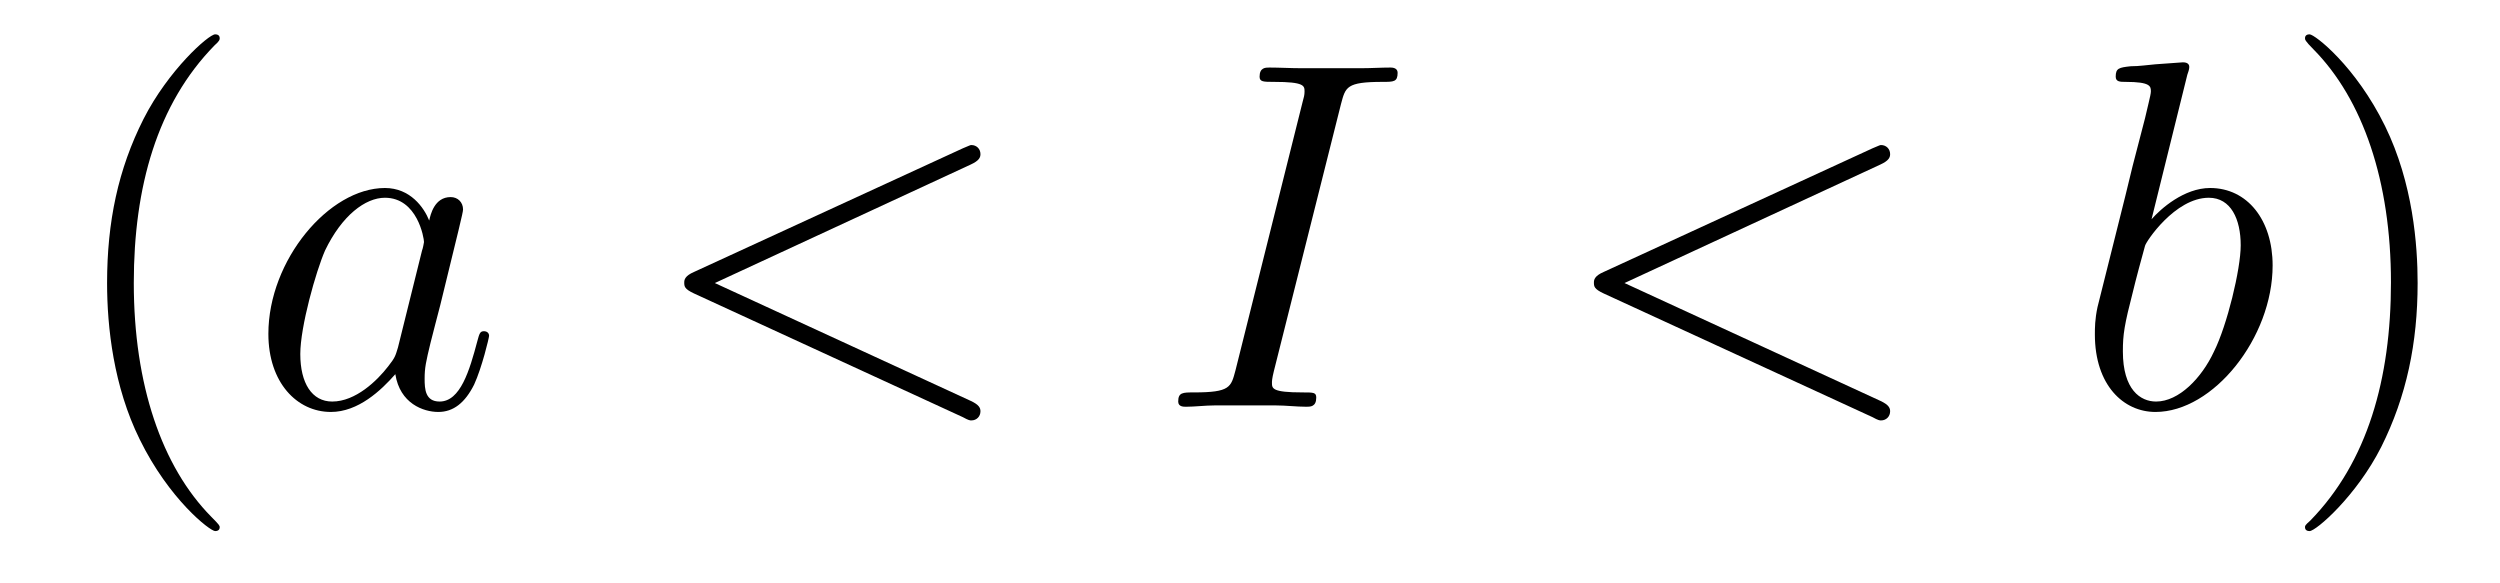
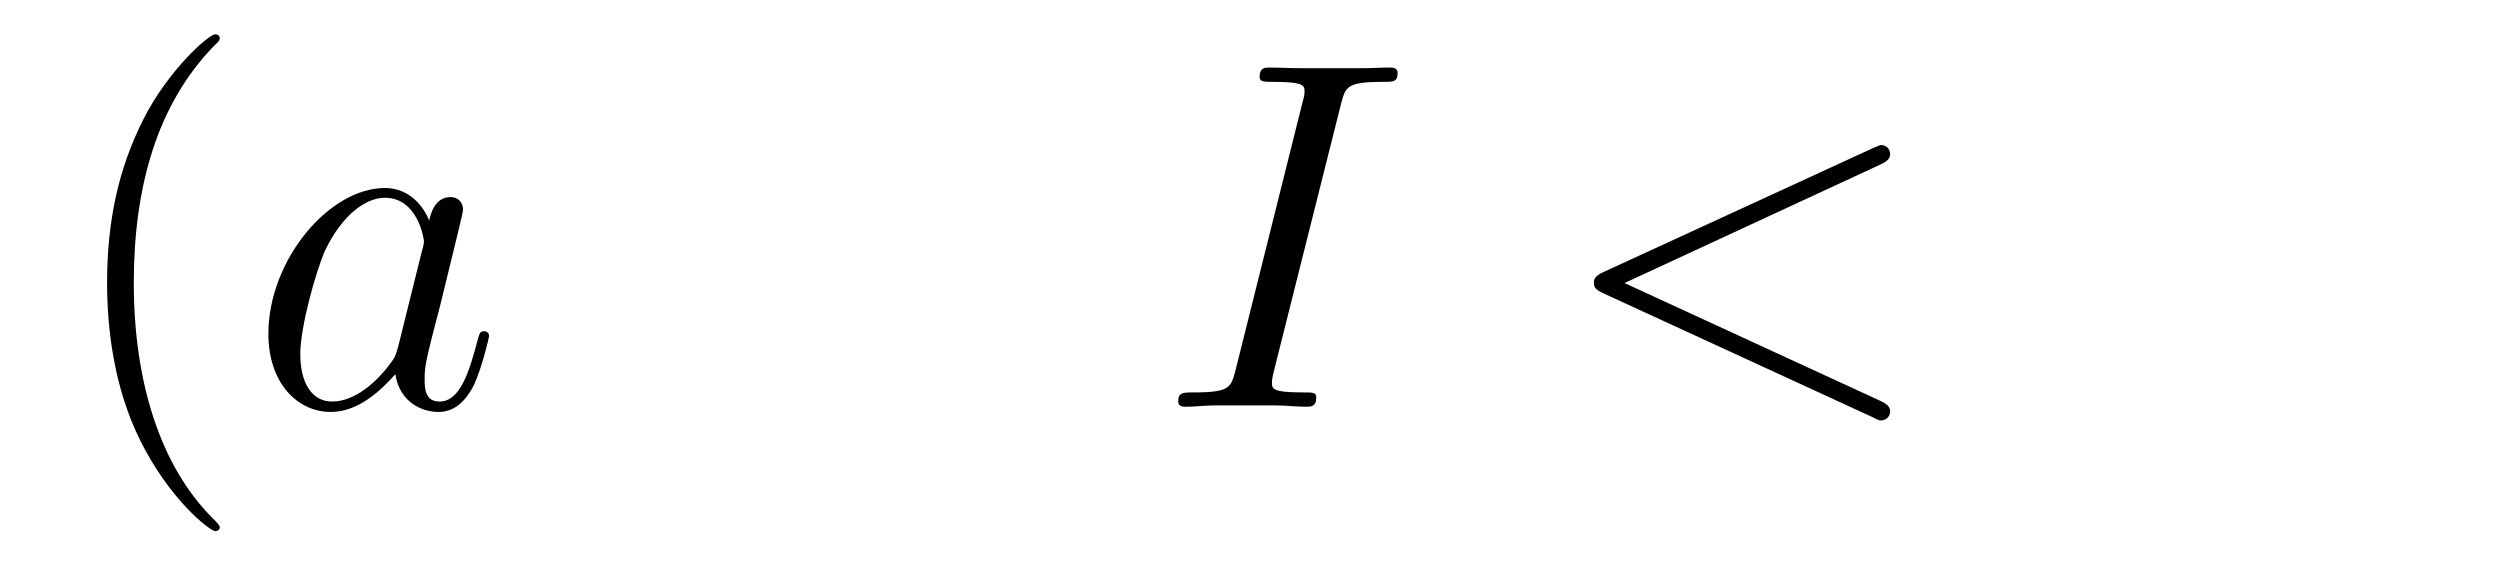
<svg xmlns="http://www.w3.org/2000/svg" height="14pt" version="1.1" viewBox="0 -14 60 14" width="60pt">
  <g id="page1">
    <g transform="matrix(1 0 0 1 -127 650)">
      <path d="M132.273 -651.348C132.273 -651.379 132.273 -651.395 132.07 -651.598C130.883 -652.801 130.211 -654.77 130.211 -657.207C130.211 -659.52 130.773 -661.504 132.148 -662.91C132.273 -663.02 132.273 -663.051 132.273 -663.082C132.273 -663.16 132.211 -663.176 132.164 -663.176C132.008 -663.176 131.039 -662.316 130.445 -661.145C129.836 -659.941 129.57 -658.676 129.57 -657.207C129.57 -656.145 129.727 -654.723 130.352 -653.457C131.055 -652.02 132.039 -651.254 132.164 -651.254C132.211 -651.254 132.273 -651.27 132.273 -651.348ZM132.957 -654.238" fill-rule="evenodd" />
      <path d="M136.551 -655.66C136.488 -655.457 136.488 -655.426 136.316 -655.207C136.051 -654.863 135.535 -654.363 134.973 -654.363C134.488 -654.363 134.207 -654.801 134.207 -655.504C134.207 -656.16 134.582 -657.488 134.801 -657.988C135.207 -658.832 135.77 -659.254 136.238 -659.254C137.019 -659.254 137.176 -658.285 137.176 -658.191C137.176 -658.176 137.145 -658.02 137.129 -657.988L136.551 -655.66ZM137.301 -658.707C137.176 -659.019 136.848 -659.488 136.238 -659.488C134.895 -659.488 133.441 -657.754 133.441 -655.988C133.441 -654.816 134.129 -654.113 134.941 -654.113C135.598 -654.113 136.145 -654.629 136.488 -655.02C136.598 -654.316 137.16 -654.113 137.52 -654.113S138.16 -654.332 138.379 -654.77C138.566 -655.176 138.738 -655.895 138.738 -655.941C138.738 -656.004 138.691 -656.051 138.613 -656.051C138.519 -656.051 138.504 -655.988 138.457 -655.816C138.27 -655.113 138.051 -654.363 137.551 -654.363C137.207 -654.363 137.191 -654.66 137.191 -654.91C137.191 -655.176 137.223 -655.316 137.332 -655.77C137.41 -656.066 137.473 -656.332 137.566 -656.676C138.004 -658.473 138.113 -658.895 138.113 -658.973C138.113 -659.145 137.988 -659.27 137.816 -659.27C137.426 -659.27 137.332 -658.848 137.301 -658.707ZM139.074 -654.238" fill-rule="evenodd" />
-       <path d="M150.297 -660.051C150.5 -660.144 150.531 -660.223 150.531 -660.301C150.531 -660.426 150.438 -660.519 150.312 -660.519C150.281 -660.519 150.266 -660.504 150.109 -660.441L143.656 -657.473C143.438 -657.379 143.422 -657.285 143.422 -657.223C143.422 -657.129 143.422 -657.066 143.656 -656.957L150.109 -653.988C150.25 -653.91 150.281 -653.91 150.312 -653.91C150.438 -653.91 150.531 -654.004 150.531 -654.129C150.531 -654.207 150.5 -654.285 150.297 -654.379L144.156 -657.207L150.297 -660.051ZM151.555 -654.238" fill-rule="evenodd" />
      <path d="M159.184 -661.504C159.293 -661.91 159.309 -662.035 160.184 -662.035C160.449 -662.035 160.543 -662.035 160.543 -662.254C160.543 -662.379 160.402 -662.379 160.371 -662.379C160.152 -662.379 159.902 -662.363 159.684 -662.363H158.215C157.98 -662.363 157.699 -662.379 157.465 -662.379C157.371 -662.379 157.23 -662.379 157.23 -662.16C157.23 -662.035 157.324 -662.035 157.574 -662.035C158.309 -662.035 158.309 -661.941 158.309 -661.801C158.309 -661.723 158.293 -661.66 158.262 -661.551L156.652 -655.113C156.543 -654.707 156.527 -654.582 155.652 -654.582C155.387 -654.582 155.277 -654.582 155.277 -654.363C155.277 -654.238 155.402 -654.238 155.465 -654.238C155.668 -654.238 155.934 -654.27 156.152 -654.27H157.621C157.855 -654.27 158.121 -654.238 158.355 -654.238C158.449 -654.238 158.59 -654.238 158.59 -654.457C158.59 -654.582 158.527 -654.582 158.262 -654.582C157.527 -654.582 157.527 -654.676 157.527 -654.816C157.527 -654.848 157.527 -654.91 157.574 -655.098L159.184 -661.504ZM159.949 -654.238" fill-rule="evenodd" />
      <path d="M172.129 -660.051C172.332 -660.144 172.363 -660.223 172.363 -660.301C172.363 -660.426 172.269 -660.519 172.145 -660.519C172.113 -660.519 172.098 -660.504 171.941 -660.441L165.488 -657.473C165.27 -657.379 165.254 -657.285 165.254 -657.223C165.254 -657.129 165.254 -657.066 165.488 -656.957L171.941 -653.988C172.082 -653.91 172.113 -653.91 172.145 -653.91C172.269 -653.91 172.363 -654.004 172.363 -654.129C172.363 -654.207 172.332 -654.285 172.129 -654.379L165.988 -657.207L172.129 -660.051ZM173.387 -654.238" fill-rule="evenodd" />
-       <path d="M179.496 -662.207C179.512 -662.254 179.543 -662.332 179.543 -662.394C179.543 -662.504 179.418 -662.504 179.387 -662.504C179.387 -662.504 178.949 -662.473 178.731 -662.457C178.527 -662.441 178.356 -662.41 178.137 -662.41C177.855 -662.379 177.777 -662.363 177.777 -662.16C177.777 -662.035 177.887 -662.035 178.012 -662.035C178.621 -662.035 178.621 -661.926 178.621 -661.801C178.621 -661.723 178.527 -661.379 178.48 -661.16L178.184 -660.02C178.074 -659.535 177.387 -656.832 177.34 -656.629C177.277 -656.332 177.277 -656.129 177.277 -655.973C177.277 -654.754 177.965 -654.113 178.731 -654.113C180.121 -654.113 181.543 -655.895 181.543 -657.629C181.543 -658.723 180.934 -659.488 180.043 -659.488C179.418 -659.488 178.855 -658.988 178.637 -658.738L179.496 -662.207ZM178.746 -654.363C178.371 -654.363 177.949 -654.645 177.949 -655.566C177.949 -655.973 177.981 -656.191 178.199 -657.035C178.23 -657.176 178.434 -657.941 178.48 -658.098C178.496 -658.191 179.199 -659.254 180.012 -659.254C180.543 -659.254 180.777 -658.738 180.777 -658.113C180.777 -657.535 180.449 -656.191 180.137 -655.566C179.84 -654.926 179.293 -654.363 178.746 -654.363ZM181.664 -654.238" fill-rule="evenodd" />
-       <path d="M185.023 -657.207C185.023 -658.113 184.914 -659.598 184.242 -660.973C183.539 -662.41 182.555 -663.176 182.43 -663.176C182.383 -663.176 182.32 -663.16 182.32 -663.082C182.32 -663.051 182.32 -663.02 182.523 -662.816C183.711 -661.613 184.383 -659.645 184.383 -657.223C184.383 -654.91 183.82 -652.91 182.445 -651.504C182.32 -651.395 182.32 -651.379 182.32 -651.348C182.32 -651.27 182.383 -651.254 182.43 -651.254C182.586 -651.254 183.555 -652.098 184.148 -653.27C184.758 -654.488 185.023 -655.77 185.023 -657.207ZM186.223 -654.238" fill-rule="evenodd" />
    </g>
  </g>
</svg>